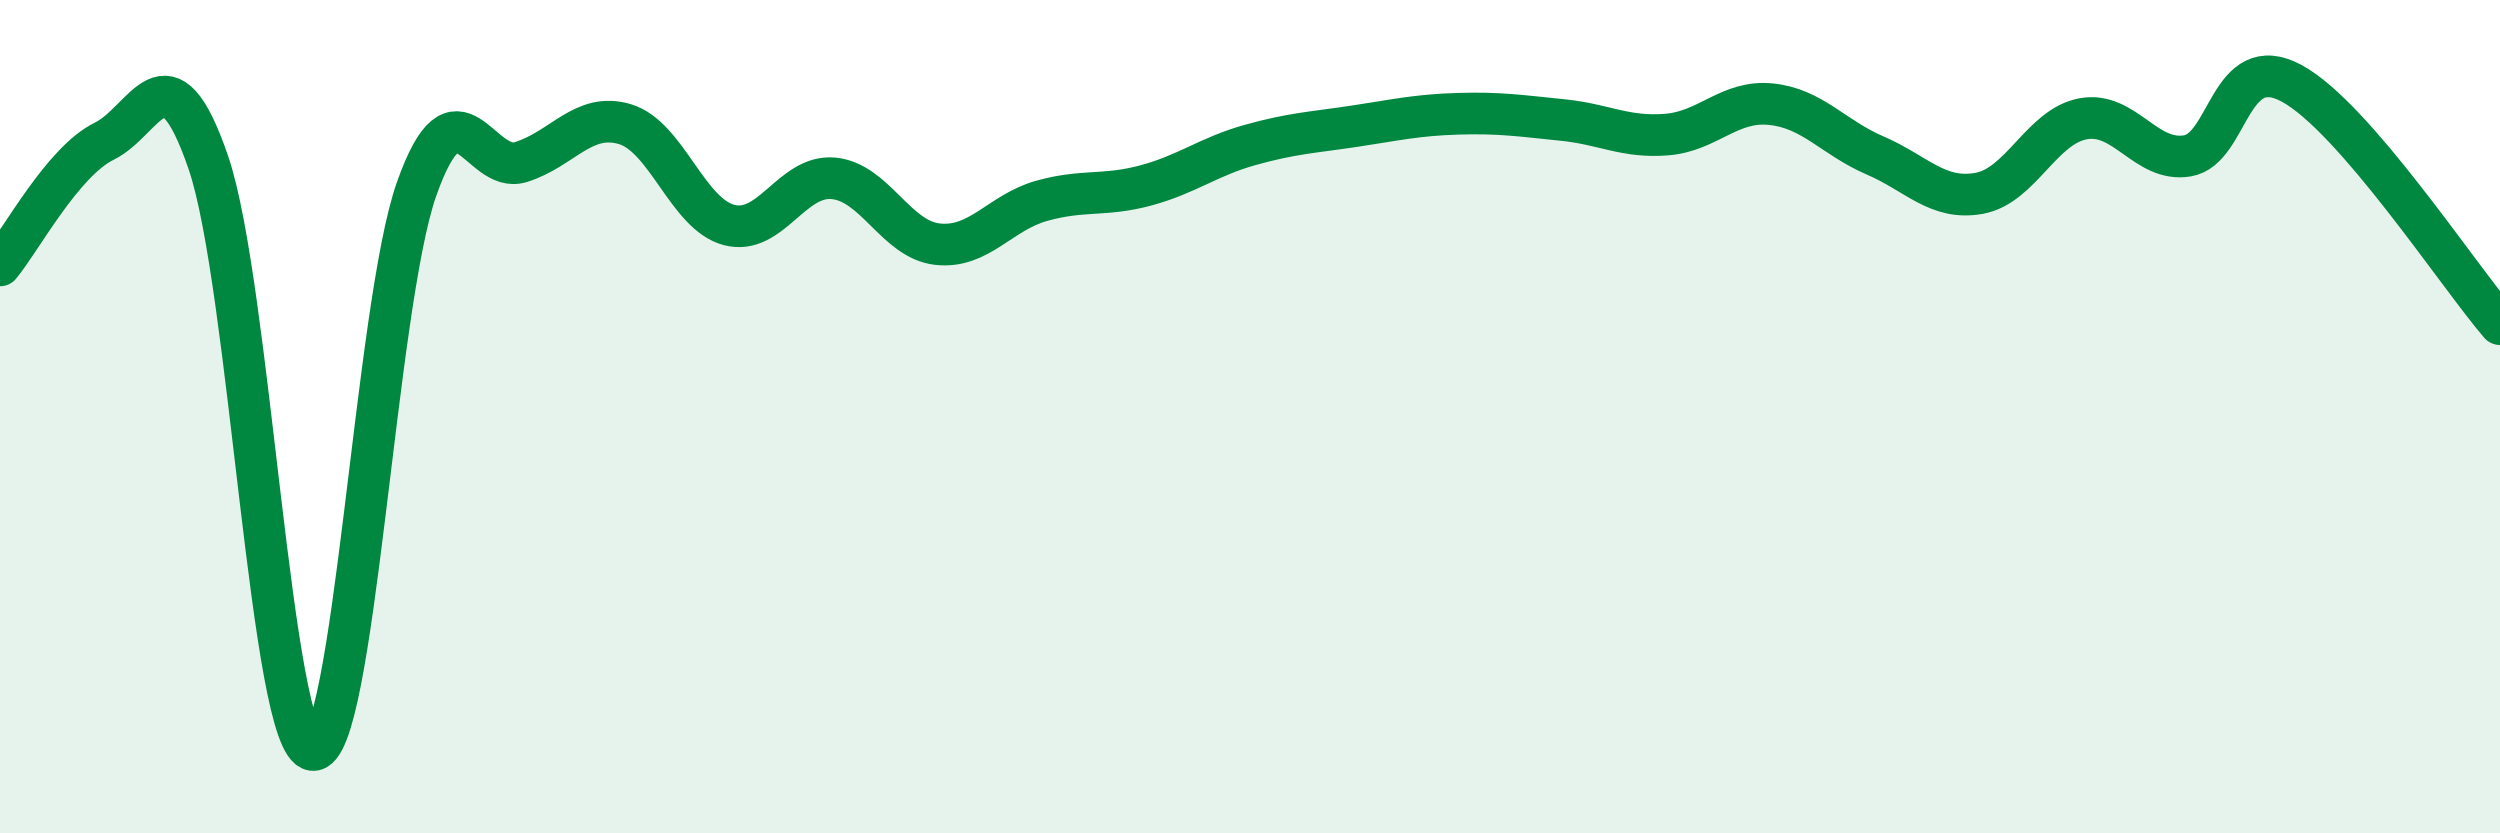
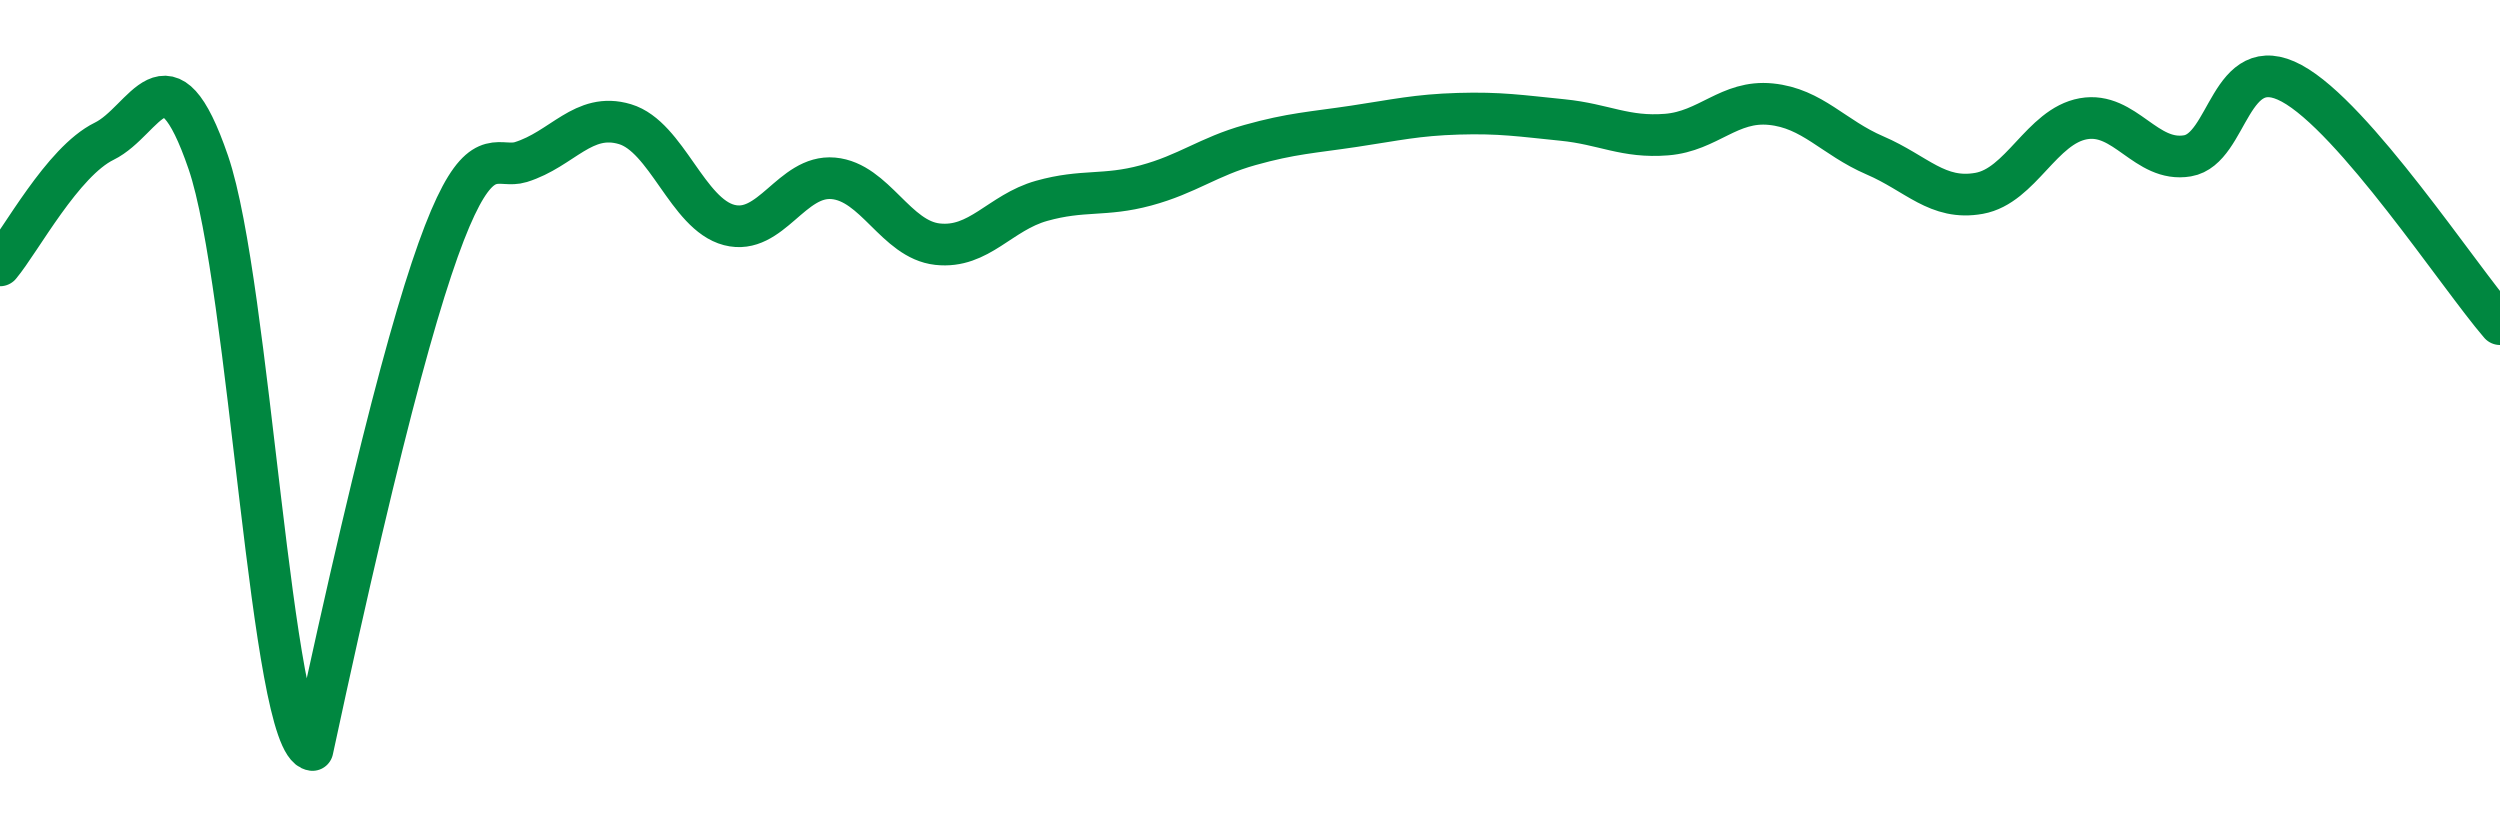
<svg xmlns="http://www.w3.org/2000/svg" width="60" height="20" viewBox="0 0 60 20">
-   <path d="M 0,6.37 C 0.5,5.77 1.5,3.88 2.5,3.39 C 3.5,2.9 4,0.98 5,3.9 C 6,6.82 6.5,17.87 7.5,18 C 8.5,18.13 9,7.35 10,4.53 C 11,1.71 11.5,4.2 12.5,3.89 C 13.5,3.58 14,2.68 15,2.98 C 16,3.28 16.5,5.14 17.5,5.4 C 18.5,5.66 19,4.19 20,4.28 C 21,4.37 21.5,5.75 22.5,5.86 C 23.5,5.97 24,5.1 25,4.82 C 26,4.54 26.5,4.72 27.5,4.45 C 28.5,4.18 29,3.76 30,3.48 C 31,3.2 31.5,3.18 32.5,3.03 C 33.5,2.88 34,2.76 35,2.73 C 36,2.7 36.5,2.78 37.5,2.88 C 38.5,2.98 39,3.31 40,3.23 C 41,3.15 41.5,2.4 42.5,2.5 C 43.5,2.6 44,3.3 45,3.73 C 46,4.16 46.5,4.82 47.5,4.64 C 48.5,4.46 49,3.03 50,2.85 C 51,2.67 51.5,3.91 52.5,3.74 C 53.5,3.57 53.5,1.19 55,2 C 56.5,2.81 59,6.62 60,7.78L60 20L0 20Z" fill="#008740" opacity="0.1" stroke-linecap="round" stroke-linejoin="round" />
-   <path d="M 0,6.37 C 0.5,5.77 1.5,3.88 2.5,3.39 C 3.5,2.9 4,0.98 5,3.9 C 6,6.82 6.5,17.87 7.5,18 C 8.5,18.13 9,7.35 10,4.53 C 11,1.71 11.5,4.2 12.5,3.89 C 13.5,3.58 14,2.68 15,2.98 C 16,3.28 16.5,5.14 17.5,5.4 C 18.5,5.66 19,4.19 20,4.28 C 21,4.37 21.5,5.75 22.5,5.86 C 23.5,5.97 24,5.1 25,4.82 C 26,4.54 26.5,4.72 27.5,4.45 C 28.5,4.18 29,3.76 30,3.48 C 31,3.2 31.5,3.18 32.5,3.03 C 33.5,2.88 34,2.76 35,2.73 C 36,2.7 36.5,2.78 37.5,2.88 C 38.5,2.98 39,3.31 40,3.23 C 41,3.15 41.5,2.4 42.5,2.5 C 43.5,2.6 44,3.3 45,3.73 C 46,4.16 46.5,4.82 47.5,4.64 C 48.5,4.46 49,3.03 50,2.85 C 51,2.67 51.5,3.91 52.5,3.74 C 53.5,3.57 53.5,1.19 55,2 C 56.5,2.81 59,6.62 60,7.78" stroke="#008740" stroke-width="1" fill="none" stroke-linecap="round" stroke-linejoin="round" />
+   <path d="M 0,6.37 C 0.5,5.77 1.5,3.88 2.5,3.39 C 3.5,2.9 4,0.98 5,3.9 C 6,6.82 6.5,17.87 7.5,18 C 11,1.71 11.5,4.2 12.5,3.89 C 13.5,3.58 14,2.68 15,2.98 C 16,3.28 16.5,5.14 17.5,5.4 C 18.5,5.66 19,4.19 20,4.28 C 21,4.37 21.5,5.75 22.5,5.86 C 23.5,5.97 24,5.1 25,4.82 C 26,4.54 26.5,4.72 27.5,4.45 C 28.5,4.18 29,3.76 30,3.48 C 31,3.2 31.5,3.18 32.5,3.03 C 33.5,2.88 34,2.76 35,2.73 C 36,2.7 36.5,2.78 37.5,2.88 C 38.5,2.98 39,3.31 40,3.23 C 41,3.15 41.5,2.4 42.5,2.5 C 43.5,2.6 44,3.3 45,3.73 C 46,4.16 46.5,4.82 47.5,4.64 C 48.5,4.46 49,3.03 50,2.85 C 51,2.67 51.5,3.91 52.5,3.74 C 53.5,3.57 53.5,1.19 55,2 C 56.5,2.81 59,6.62 60,7.78" stroke="#008740" stroke-width="1" fill="none" stroke-linecap="round" stroke-linejoin="round" />
</svg>